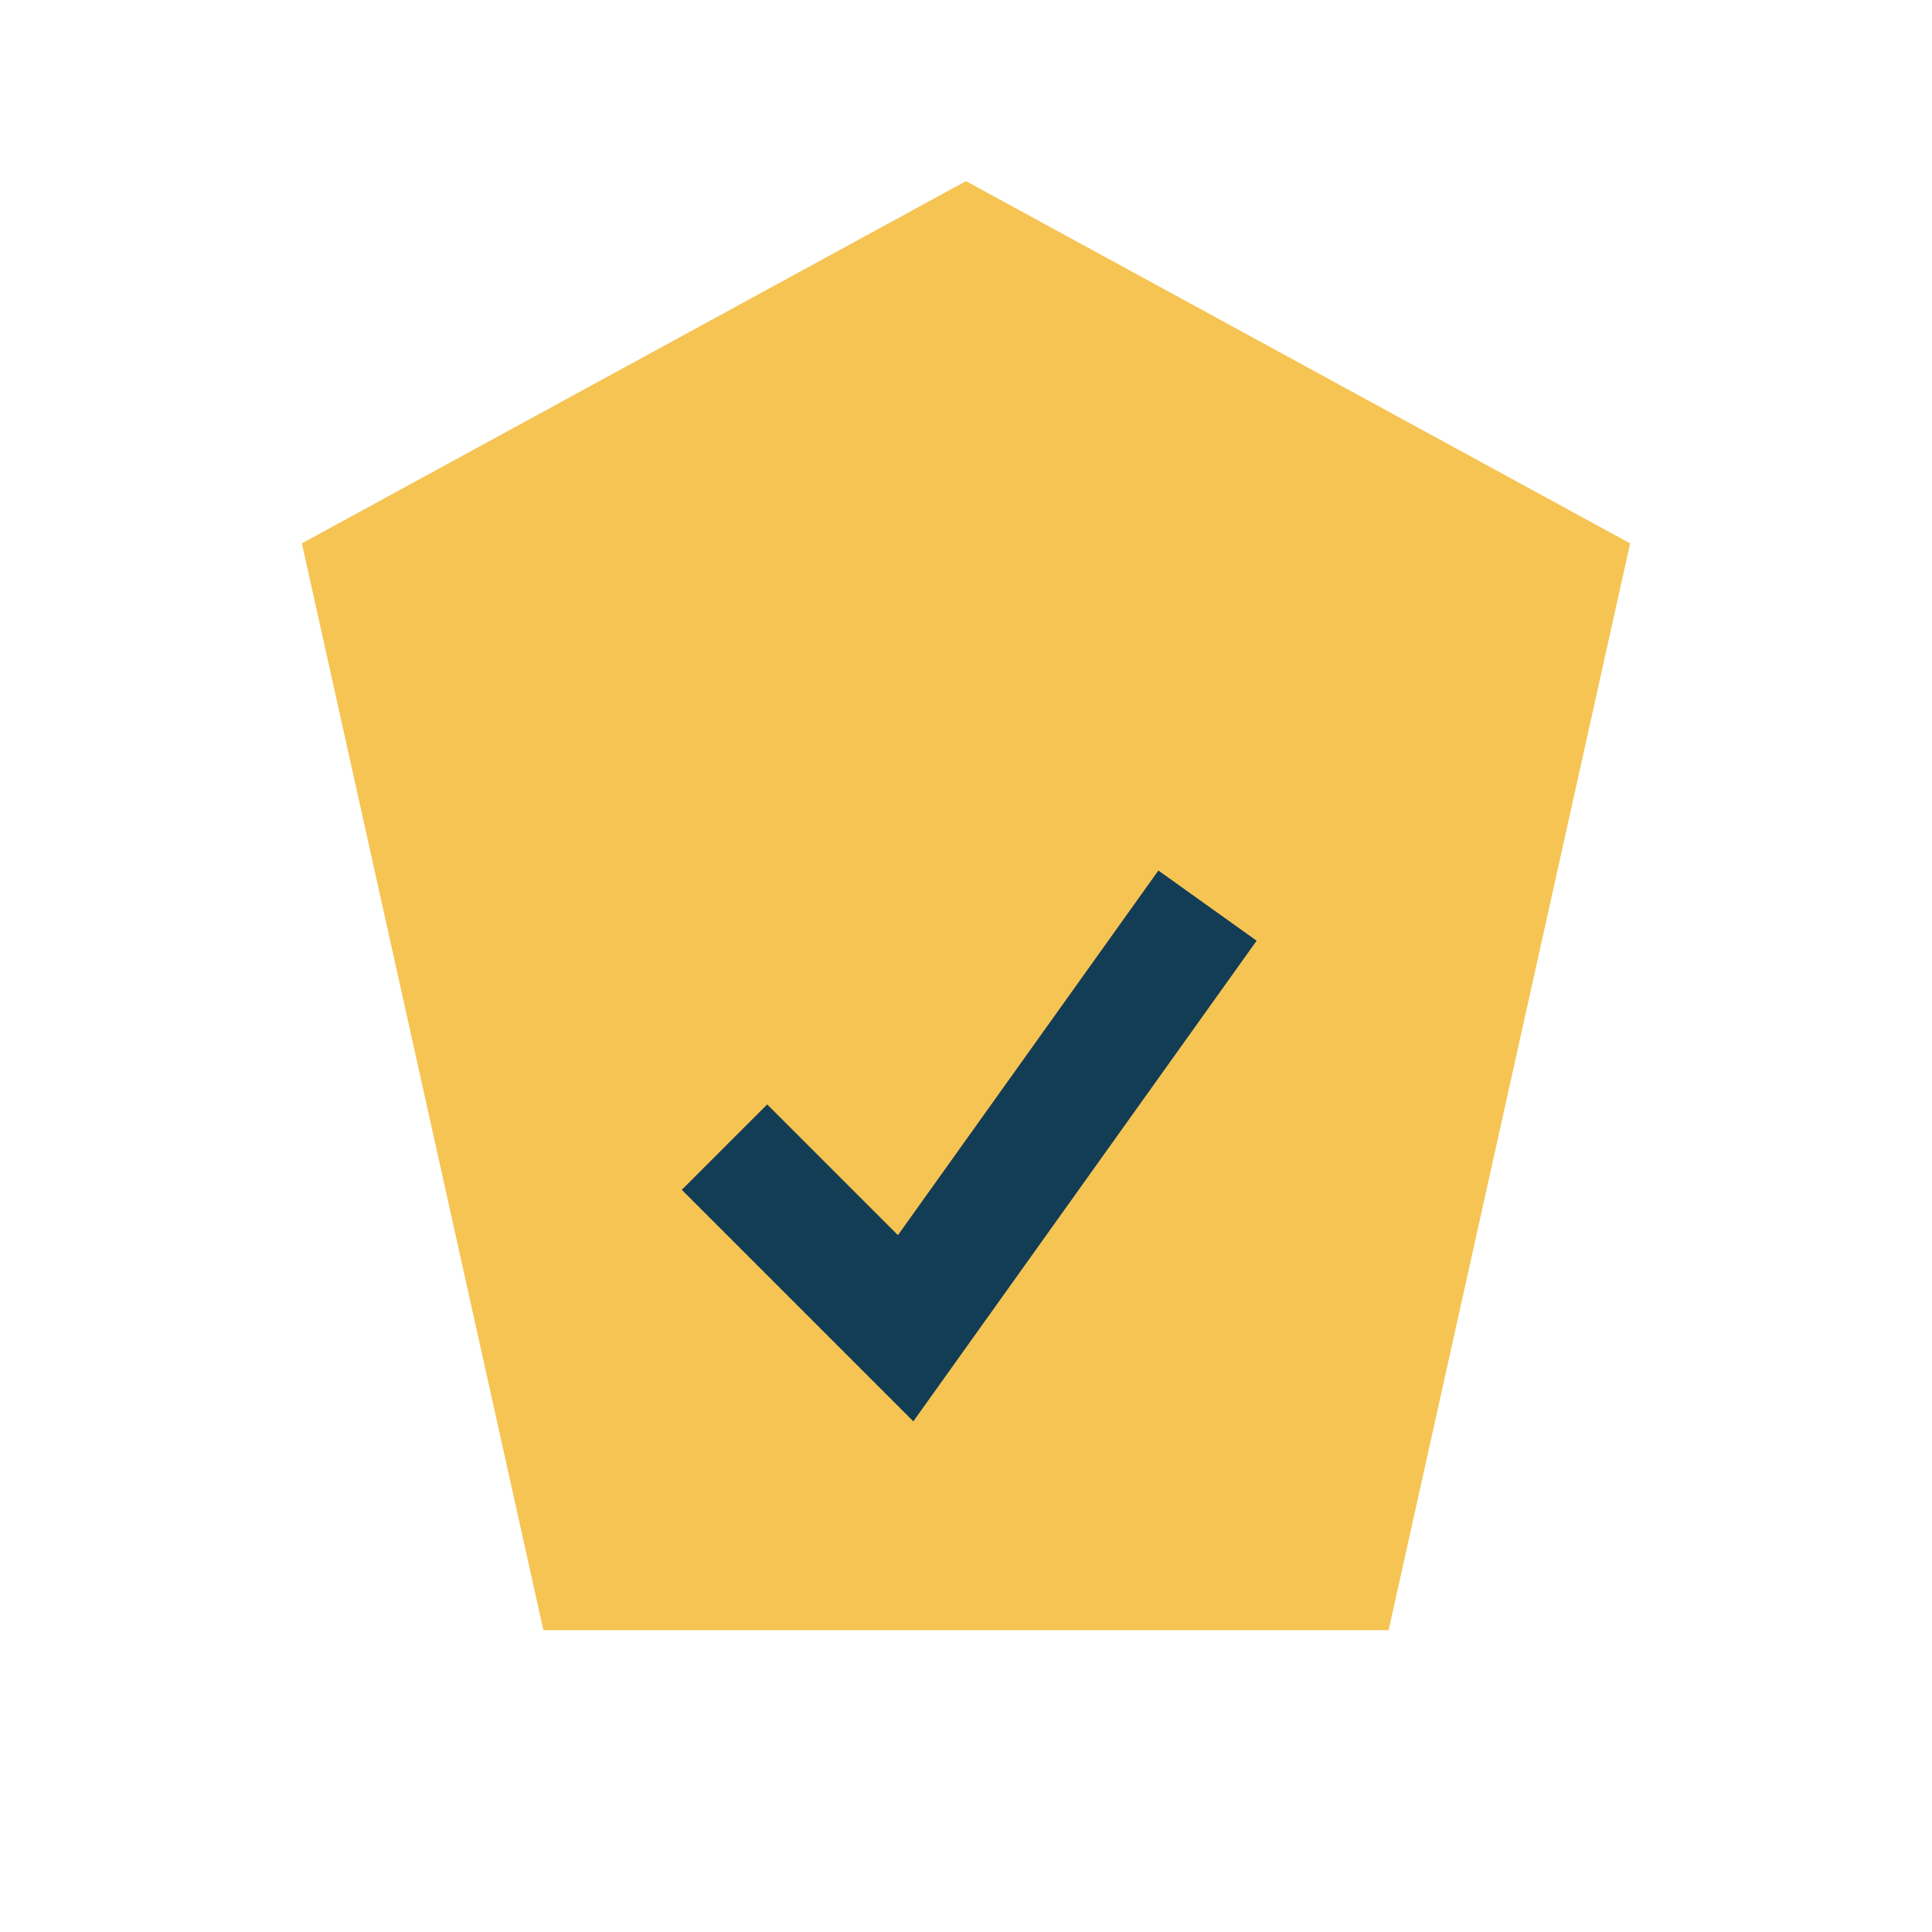
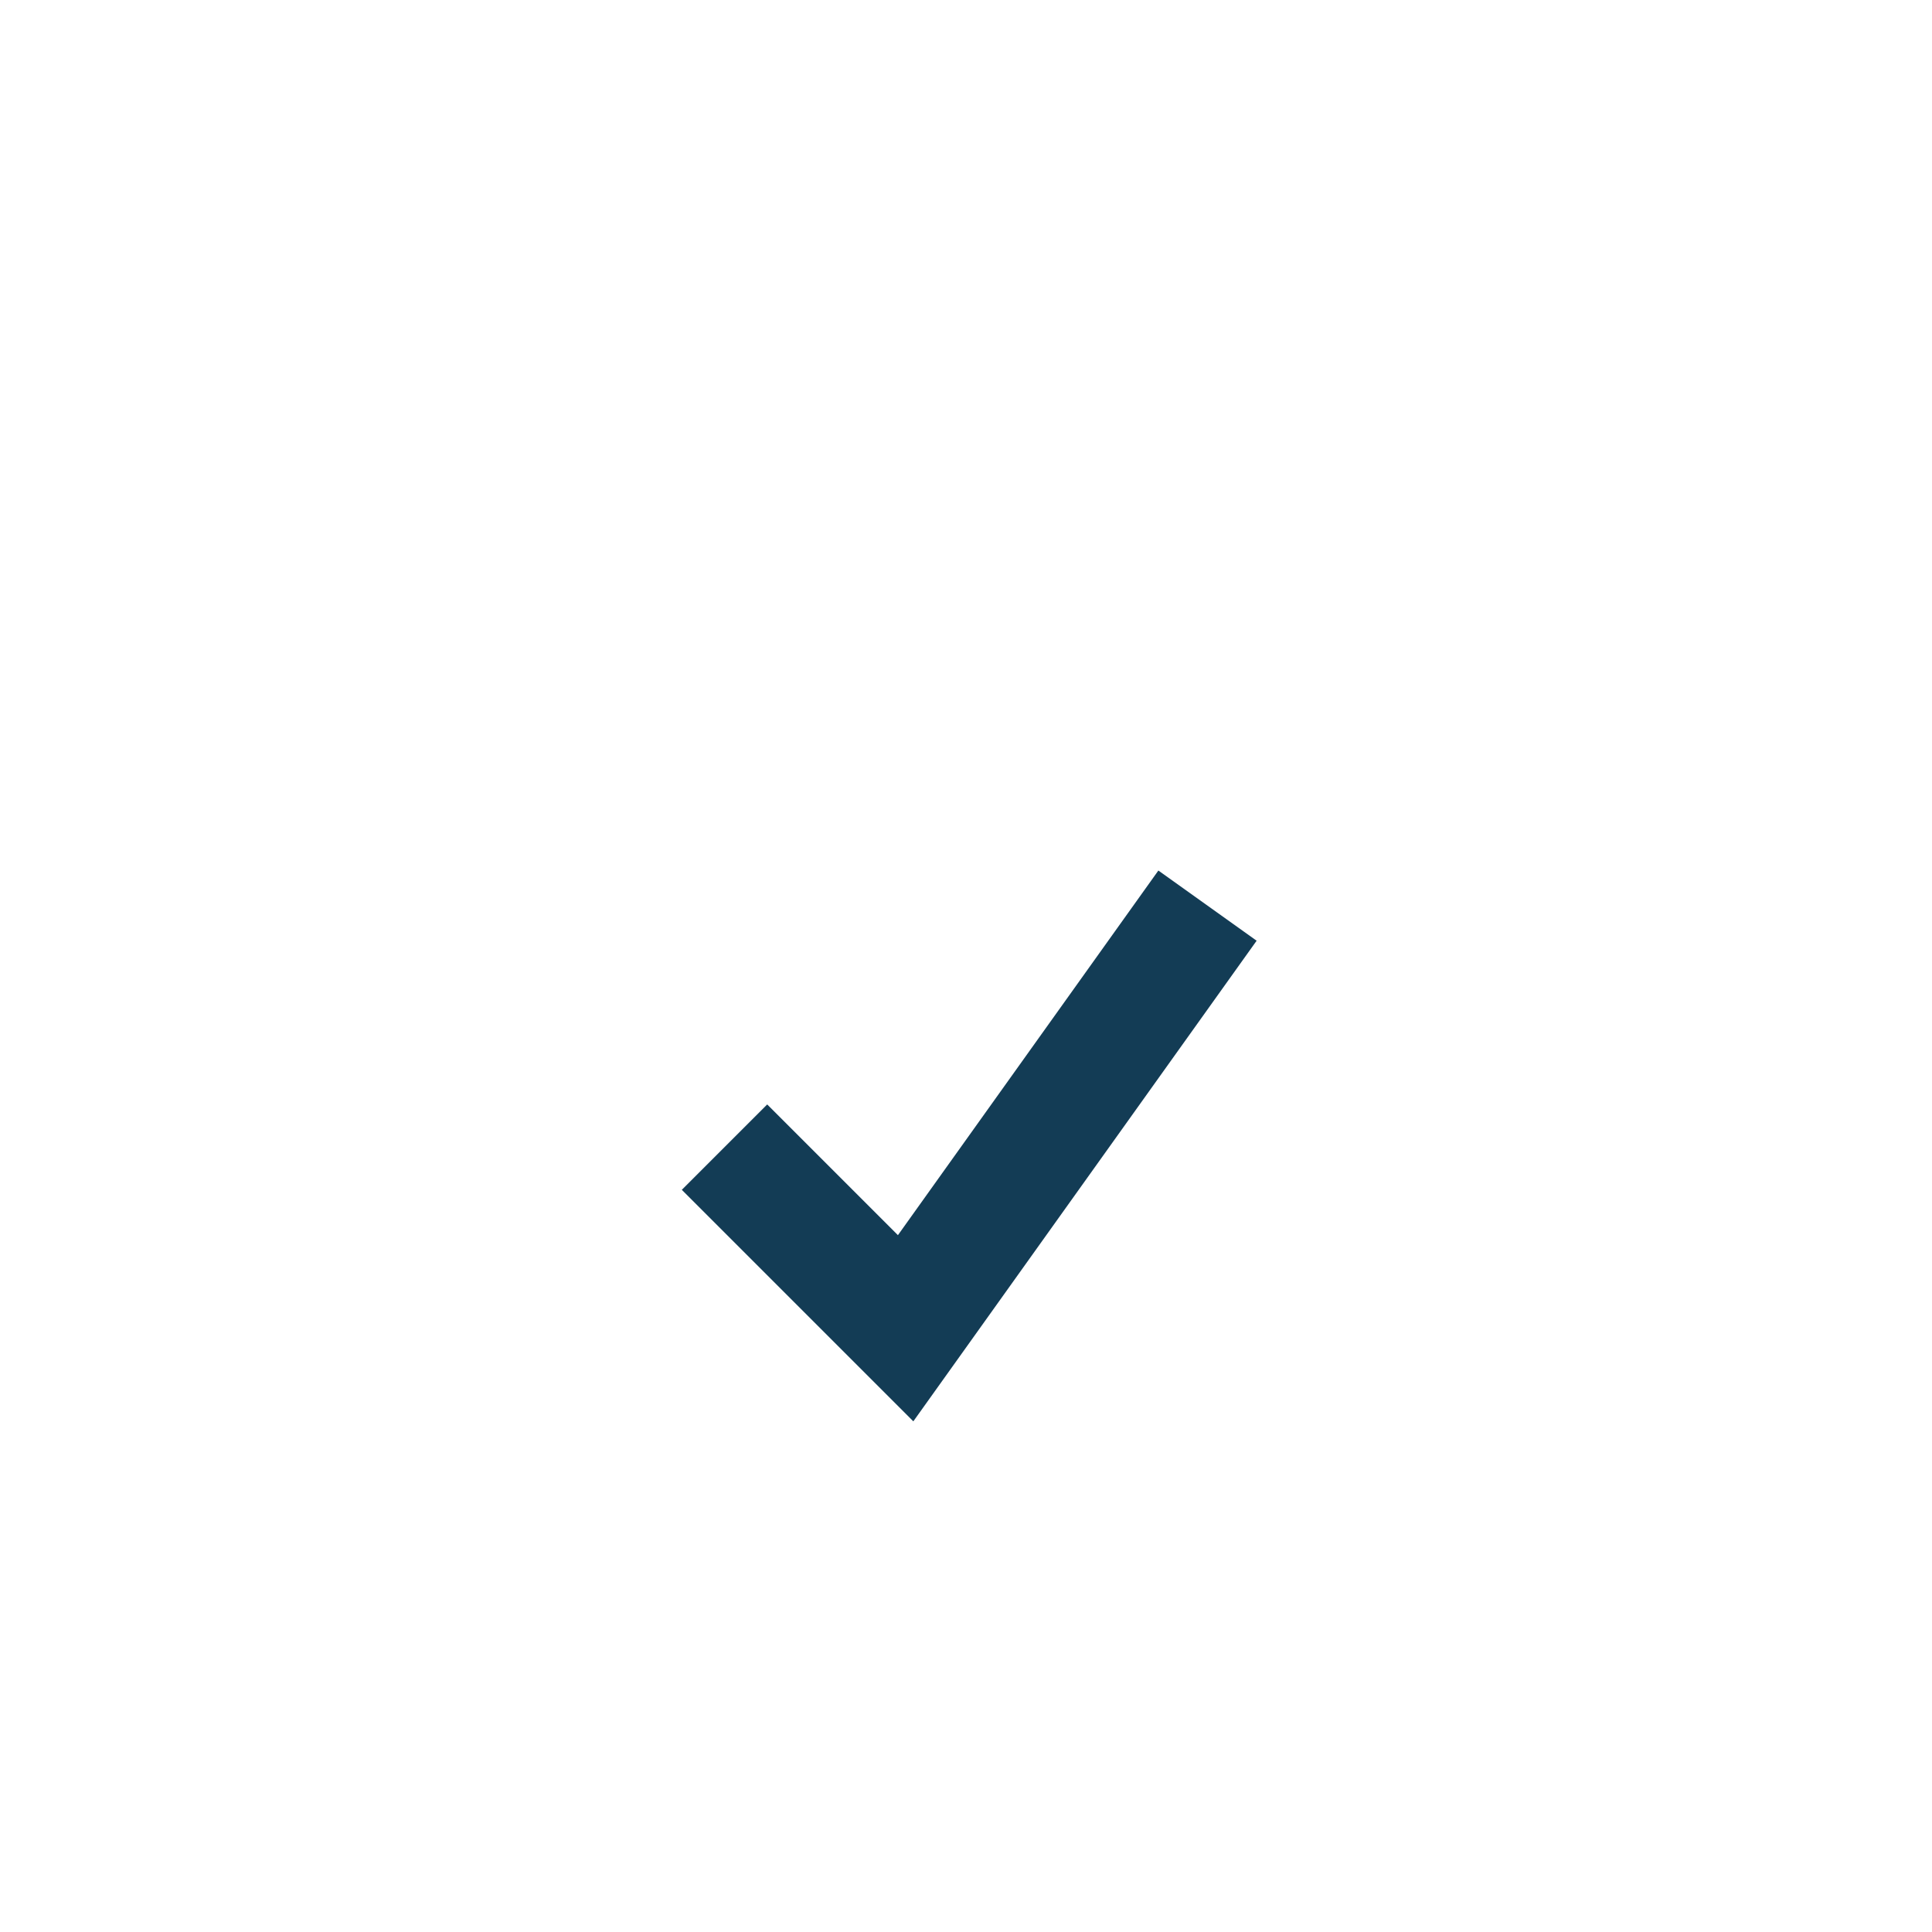
<svg xmlns="http://www.w3.org/2000/svg" viewBox="0 0 32 32" width="32" height="32">
-   <polygon points="16,3 27,9 23,27 9,27 5,9" fill="#F6C453" />
  <path d="M12 19l3 3 5-7" stroke="#133C55" stroke-width="2" fill="none" />
</svg>